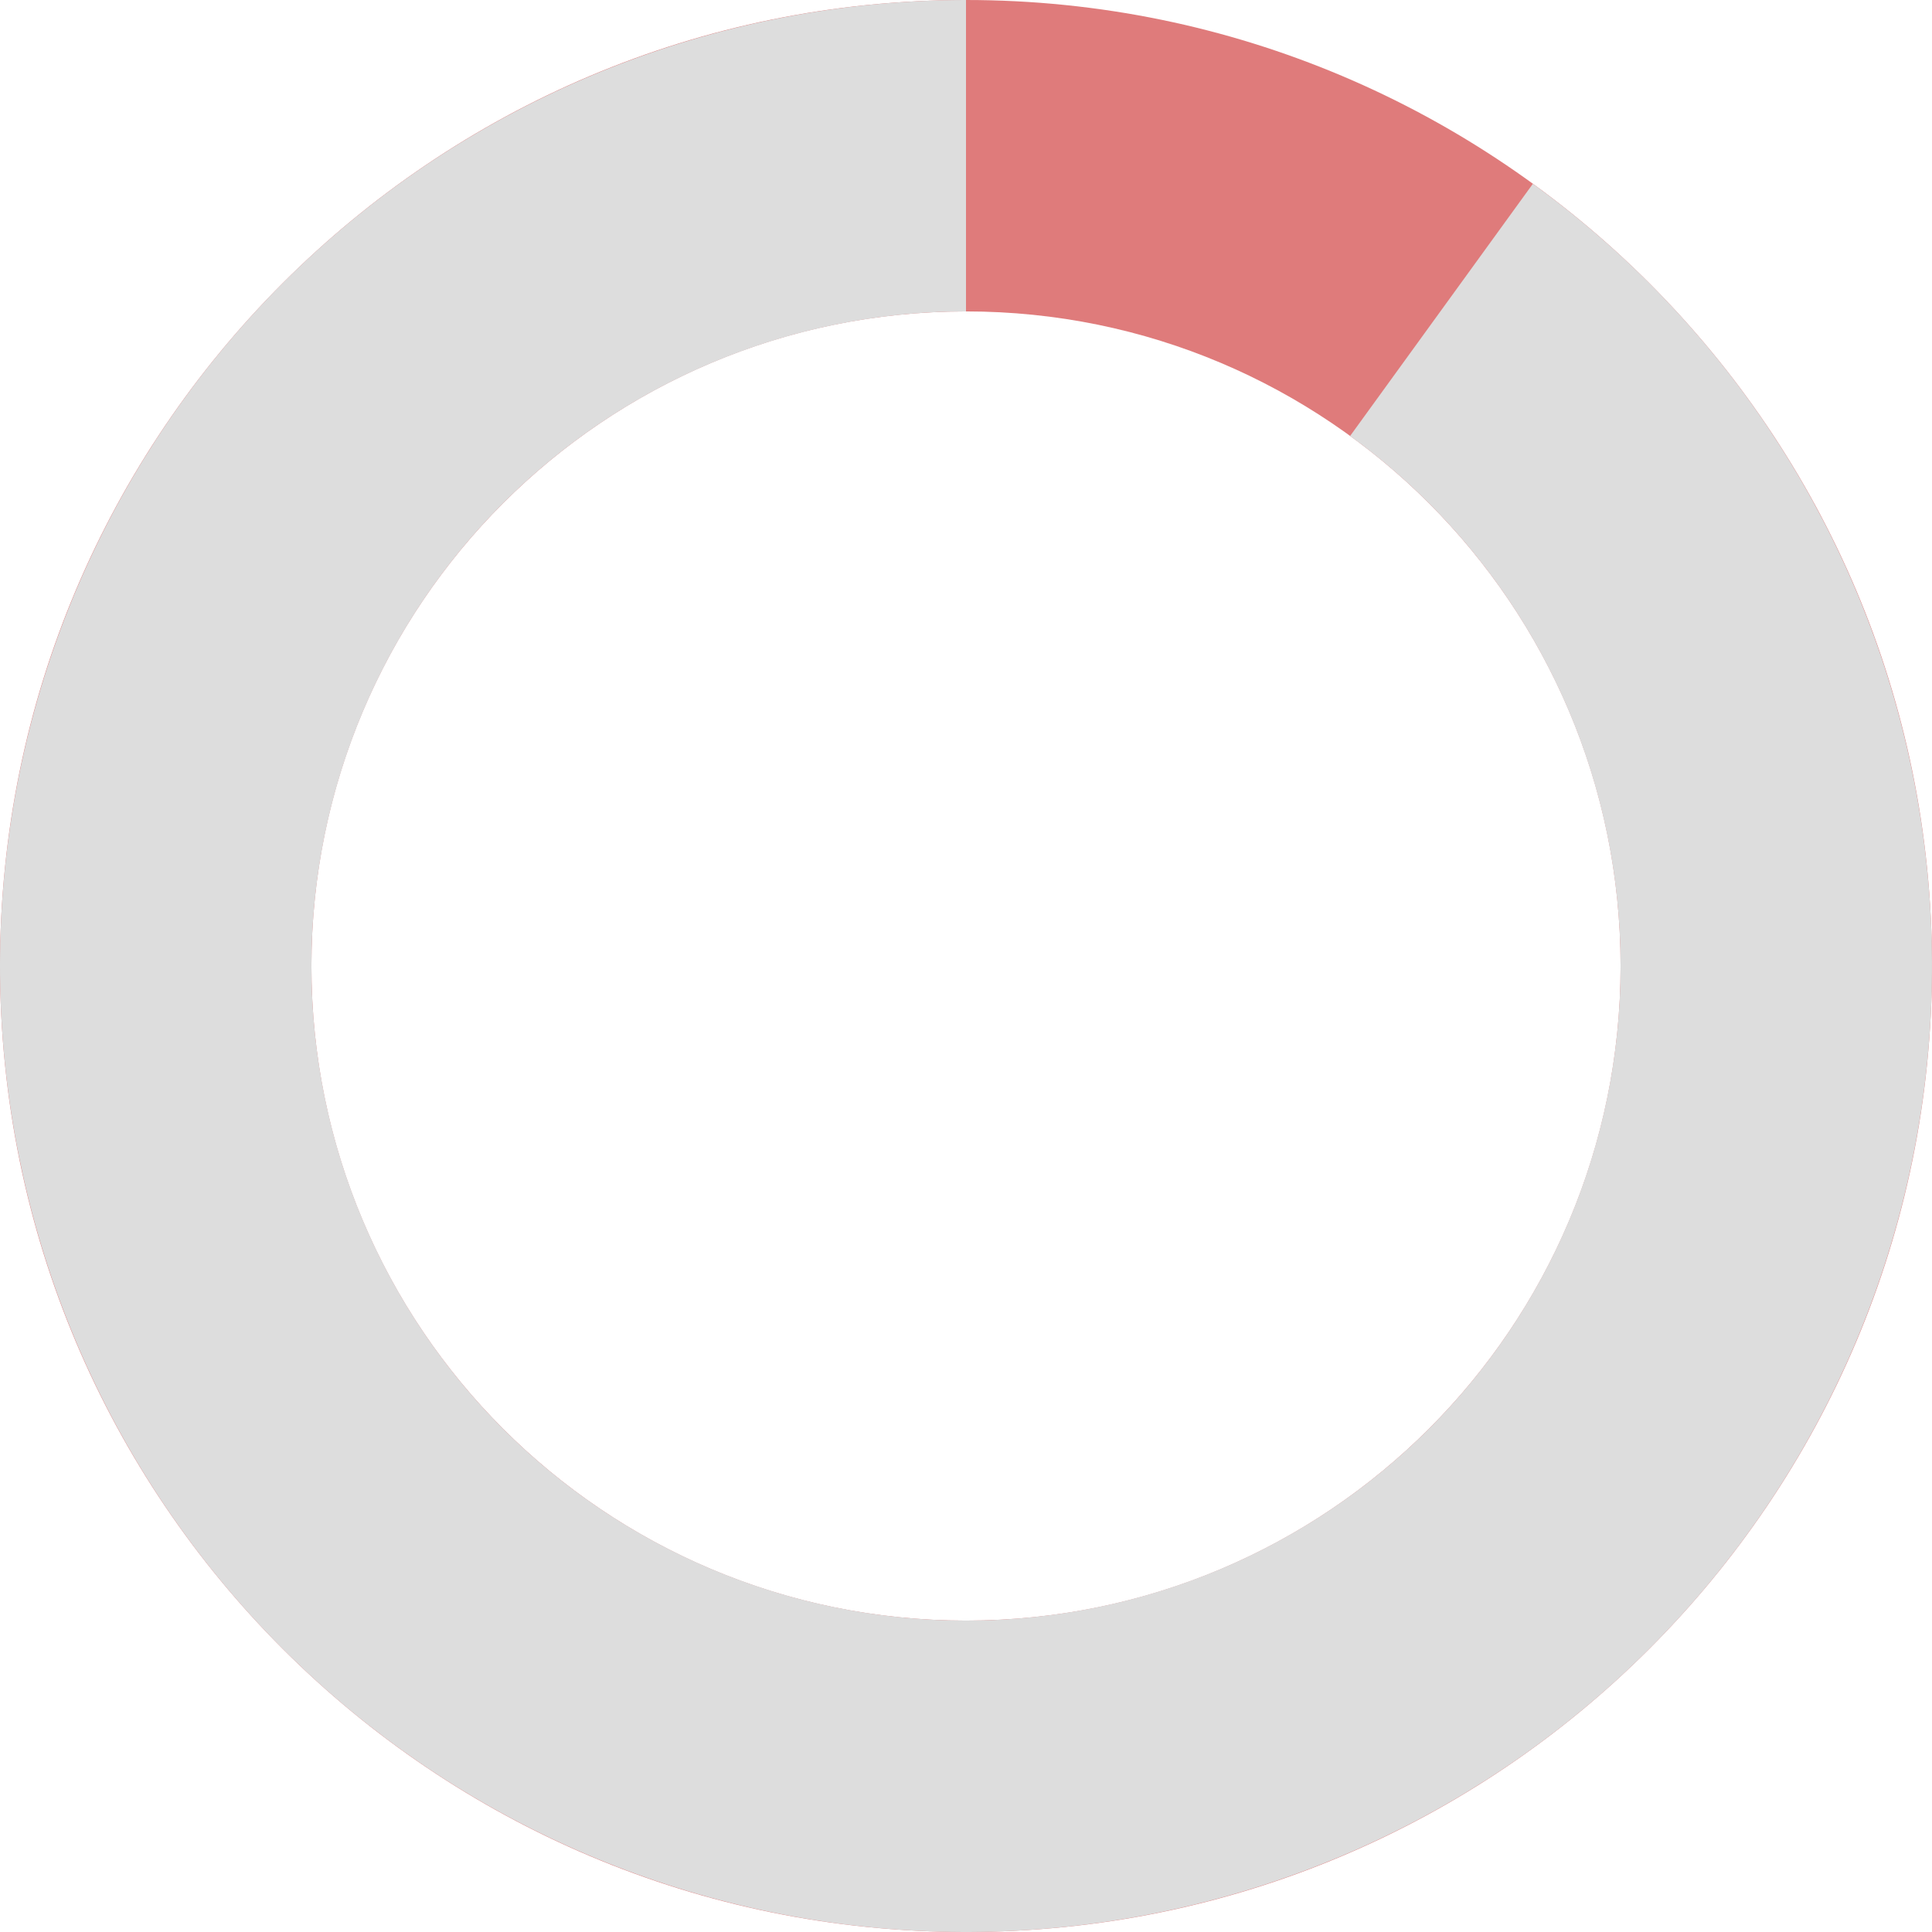
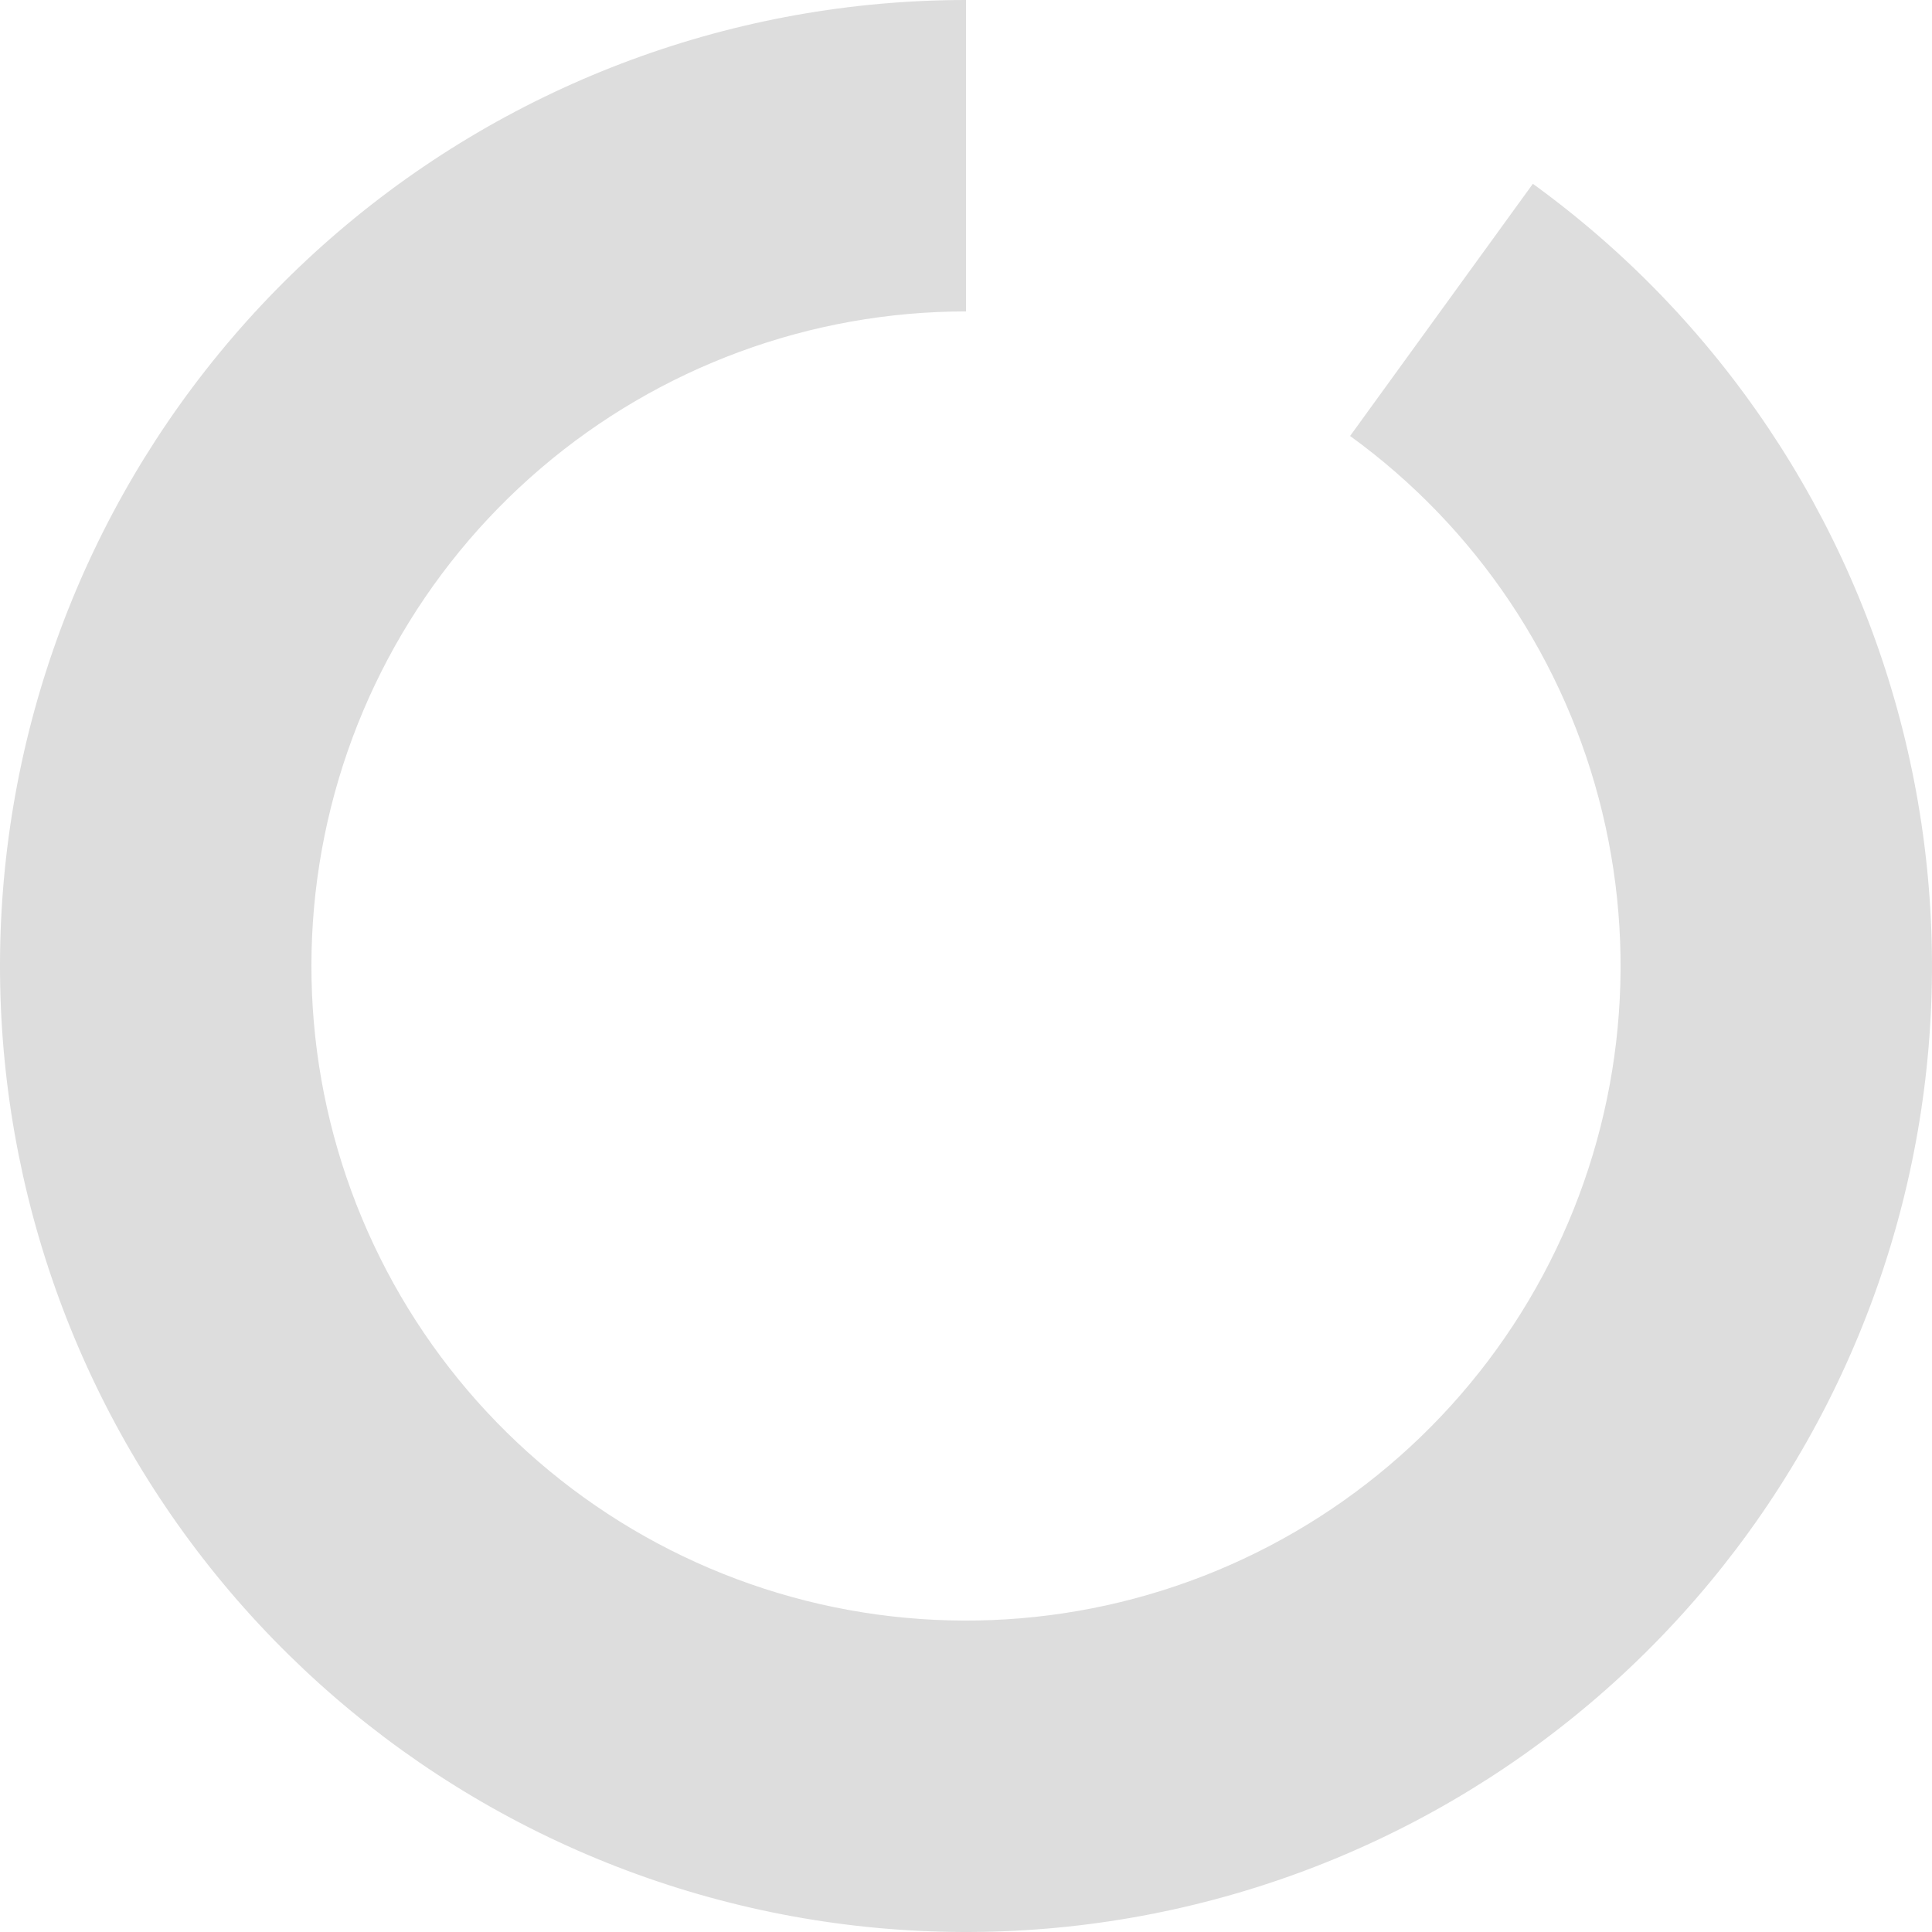
<svg xmlns="http://www.w3.org/2000/svg" width="138" height="138" viewBox="0 0 138 138" fill="none">
-   <path d="M138 69C138 107.108 107.108 138 69 138C30.892 138 0 107.108 0 69C0 30.892 30.892 0 69 0C107.108 0 138 30.892 138 69ZM22.244 69C22.244 94.823 43.178 115.756 69 115.756C94.823 115.756 115.756 94.823 115.756 69C115.756 43.178 94.823 22.244 69 22.244C43.178 22.244 22.244 43.178 22.244 69Z" fill="#DF7B7B" />
  <path d="M69 0C52.567 -1.95958e-07 36.674 5.865 24.18 16.539C11.686 27.213 3.412 41.995 0.846 58.227C-1.719 74.458 1.592 91.072 10.184 105.079C18.777 119.086 32.086 129.567 47.718 134.636C63.349 139.704 80.276 139.028 95.453 132.728C110.63 126.428 123.061 114.918 130.508 100.269C137.955 85.621 139.929 68.796 136.076 52.821C132.223 36.847 122.796 22.771 109.49 13.129L96.436 31.141C105.453 37.675 111.841 47.212 114.452 58.037C117.063 68.862 115.725 80.263 110.679 90.189C105.633 100.115 97.21 107.914 86.925 112.183C76.641 116.452 65.171 116.911 54.579 113.476C43.986 110.042 34.968 102.939 29.145 93.448C23.323 83.956 21.079 72.698 22.818 61.7C24.556 50.701 30.163 40.684 38.629 33.451C47.095 26.218 57.865 22.244 69 22.244V0Z" fill="#DDDDDD" />
</svg>